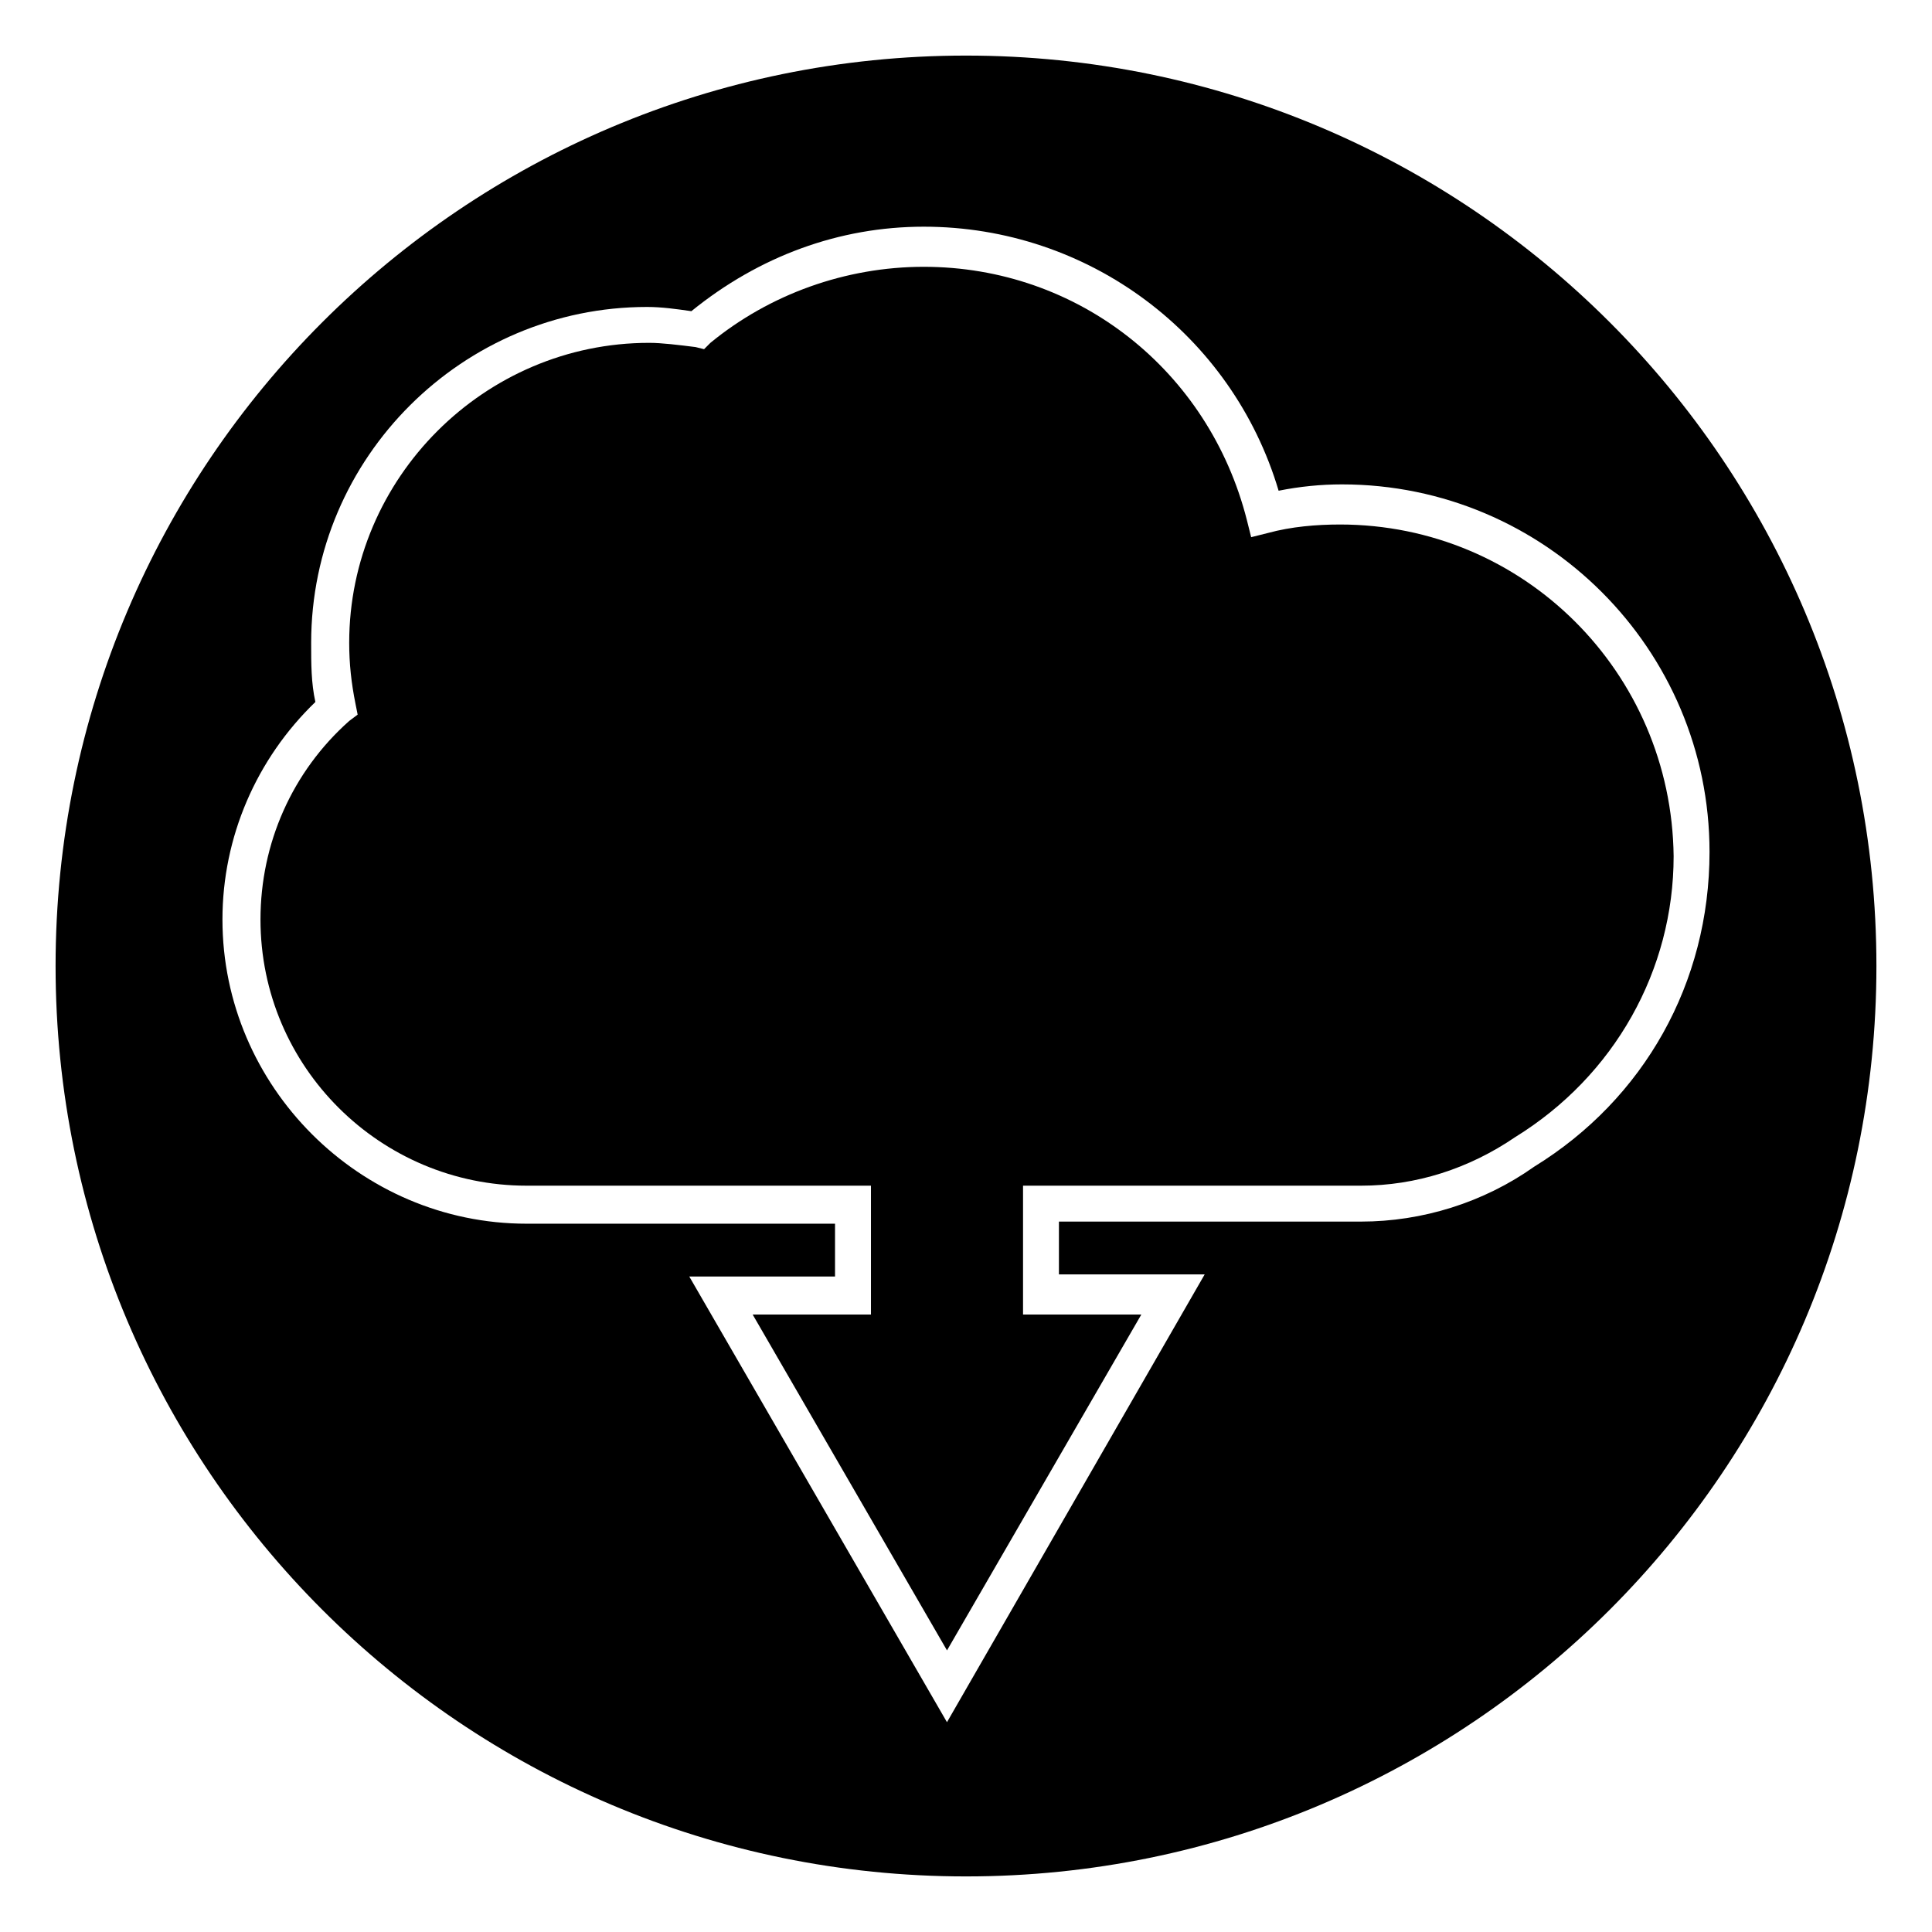
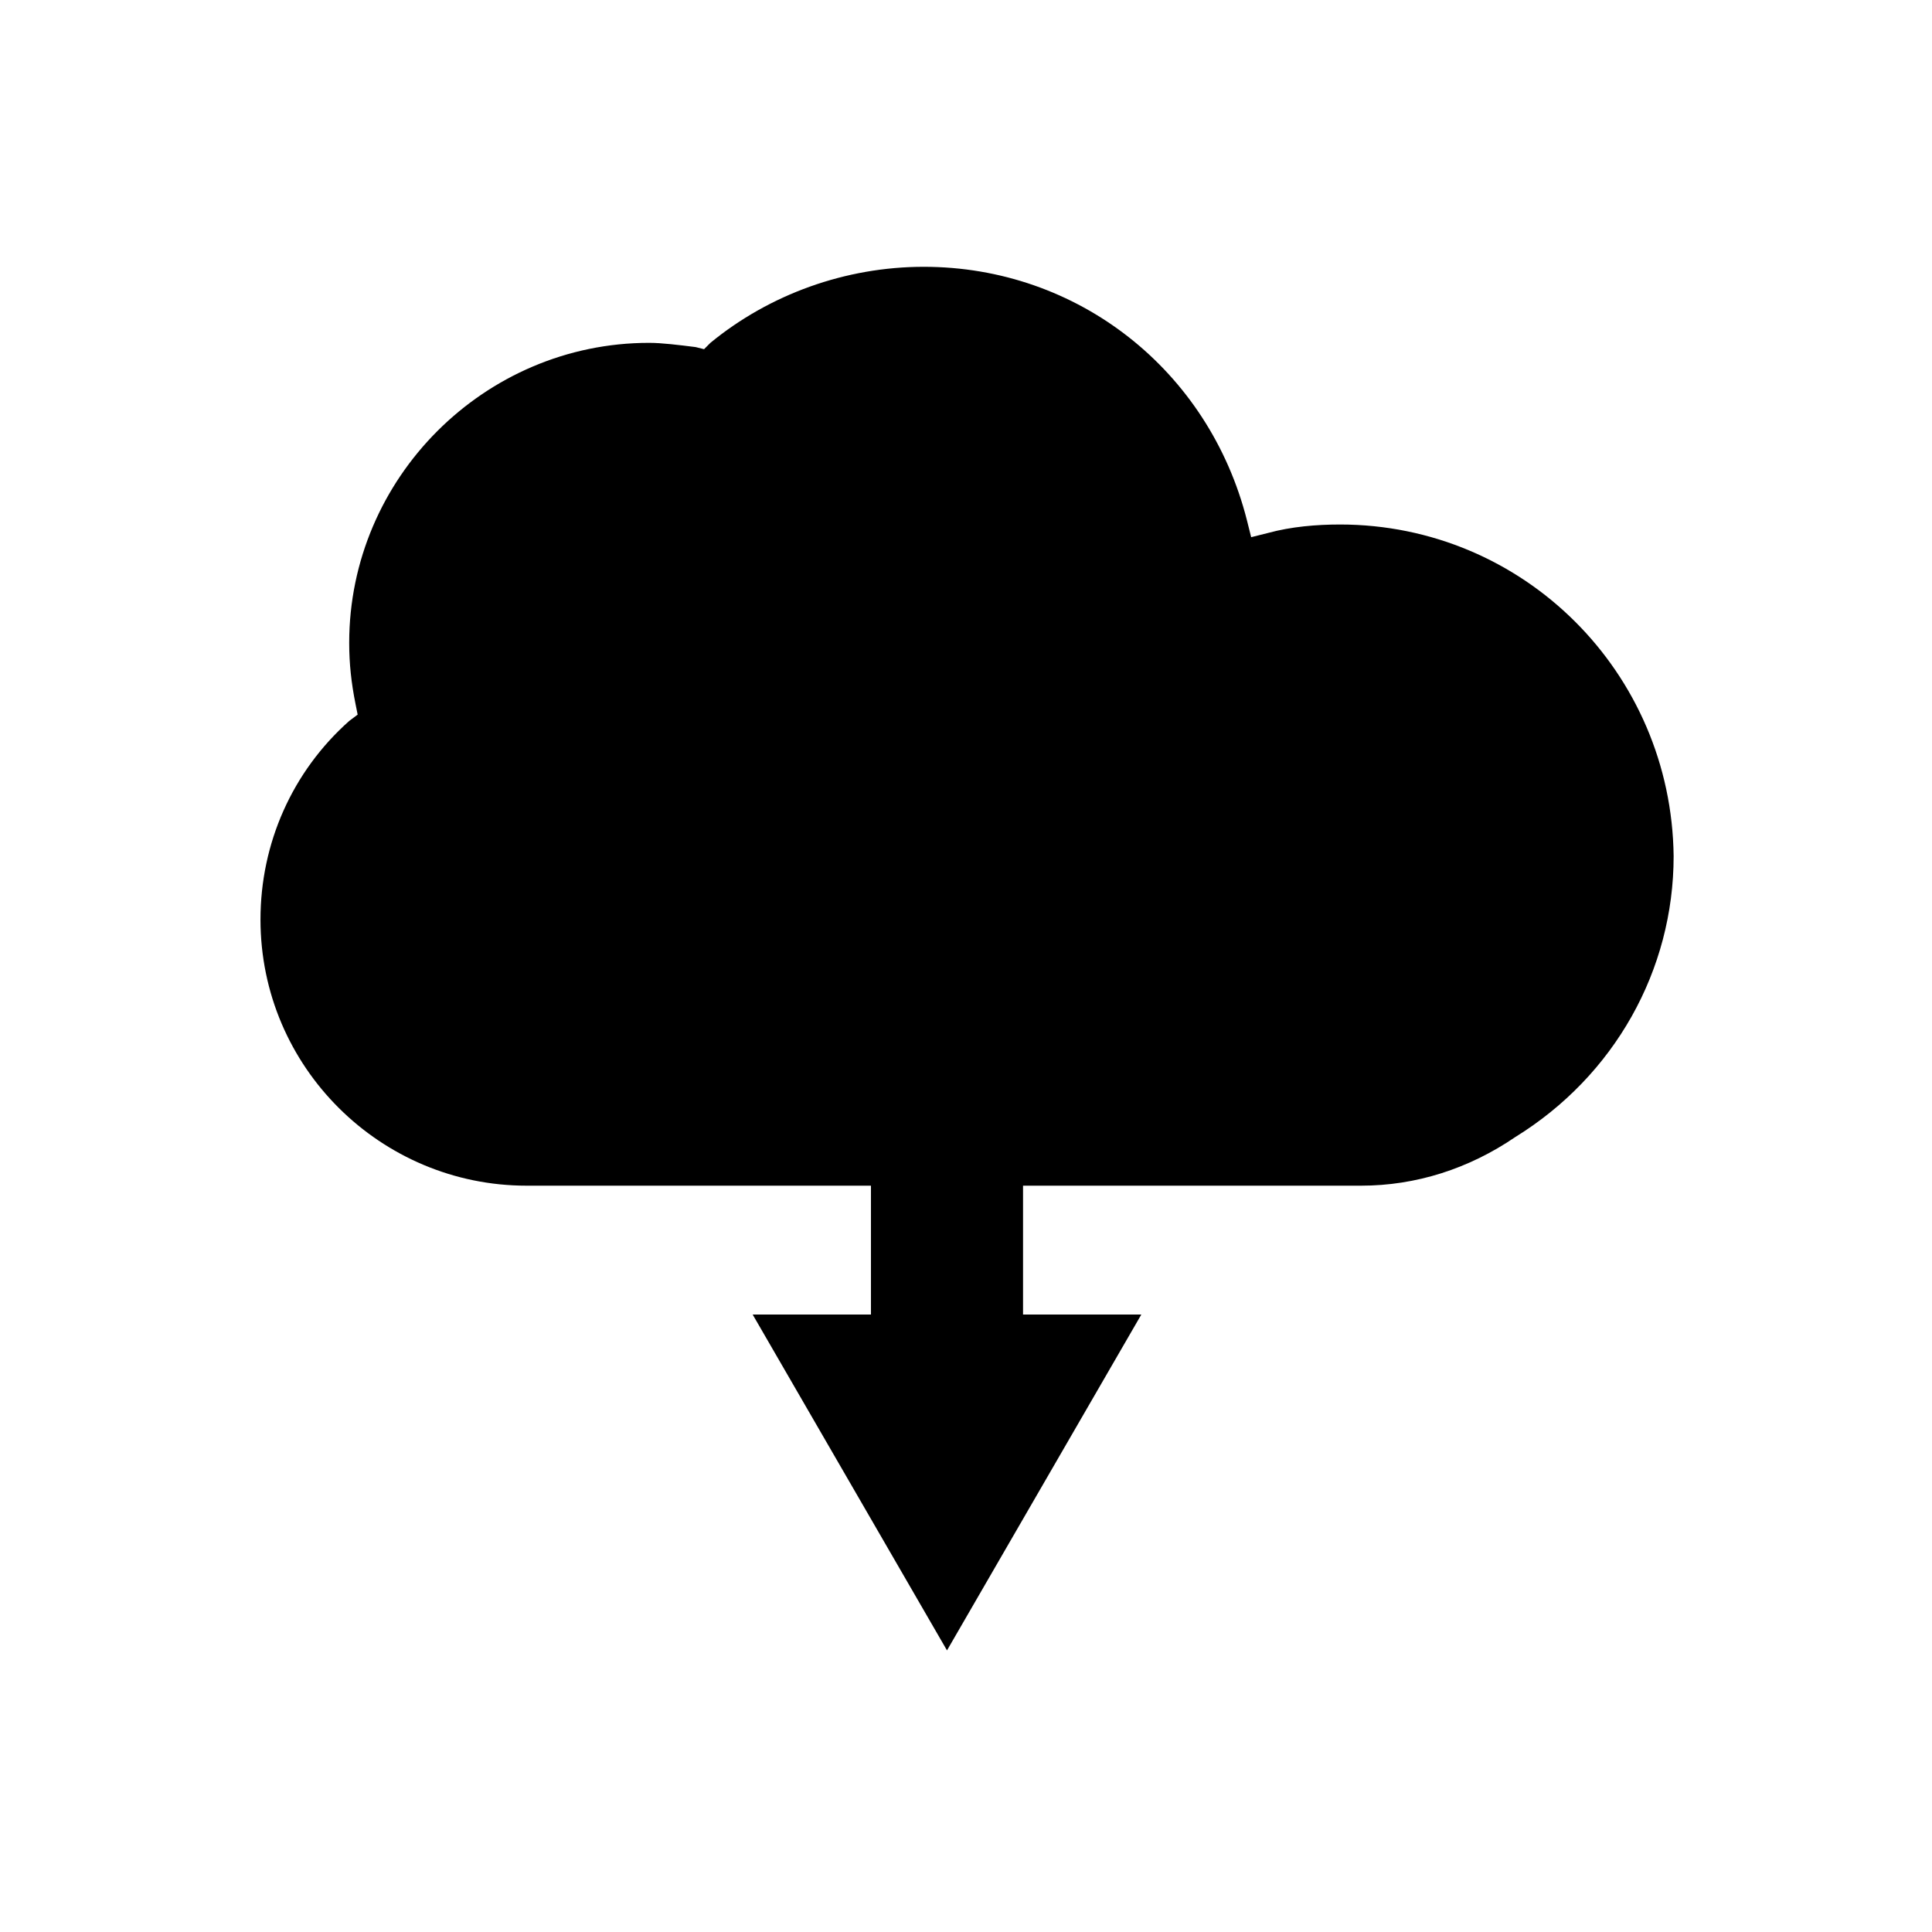
<svg xmlns="http://www.w3.org/2000/svg" fill="#000000" width="800px" height="800px" version="1.1" viewBox="144 144 512 512">
  <g>
    <path d="m499.08 283c-6.156 0-12.875 0.559-19.031 2.238l-4.477 1.121-1.121-4.477c-10.078-39.746-44.781-67.176-85.648-67.176-20.711 0-40.863 7.277-56.539 20.152l-1.68 1.68-2.238-0.559c-4.477-0.559-8.957-1.121-12.316-1.121-43.664 0-79.488 35.828-79.488 79.488 0 5.598 0.559 10.637 1.68 16.234l0.559 2.801-2.238 1.68c-15.113 13.434-23.512 32.469-23.512 52.621 0 39.184 31.906 70.535 70.535 70.535h91.246v34.148h-31.348l51.5 89.008 51.5-89.008h-31.348v-34.148h89.566c14.555 0 28.551-4.477 40.863-12.875 26.309-16.234 41.984-44.223 41.984-74.453-0.562-48.707-39.75-87.891-88.449-87.891z" />
-     <path d="m400 158.73c-133.23 0-241.27 108.04-241.27 241.27 0 133.23 108.04 241.27 241.27 241.27 133.23 0 241.27-108.04 241.27-241.27 0-133.23-108.04-241.27-241.27-241.27zm150.58 294.45c-13.434 9.516-29.668 14.555-45.902 14.555h-80.051v13.996h38.625l-68.293 118.67-68.293-118.11h38.625v-13.996h-81.73c-44.223 0-80.609-36.387-80.609-80.609 0-21.832 8.957-42.543 24.629-57.656-1.121-5.039-1.121-10.078-1.121-15.676 0-49.262 40.305-89.008 89.008-89.008 3.918 0 7.836 0.559 11.754 1.121 17.918-14.555 39.188-22.391 61.582-22.391 43.664 0 81.73 28.551 94.043 69.973 5.598-1.121 11.195-1.68 16.793-1.68 53.738 0 97.402 43.664 97.402 97.402 0 34.707-17.352 65.496-46.461 83.41z" />
  </g>
</svg>